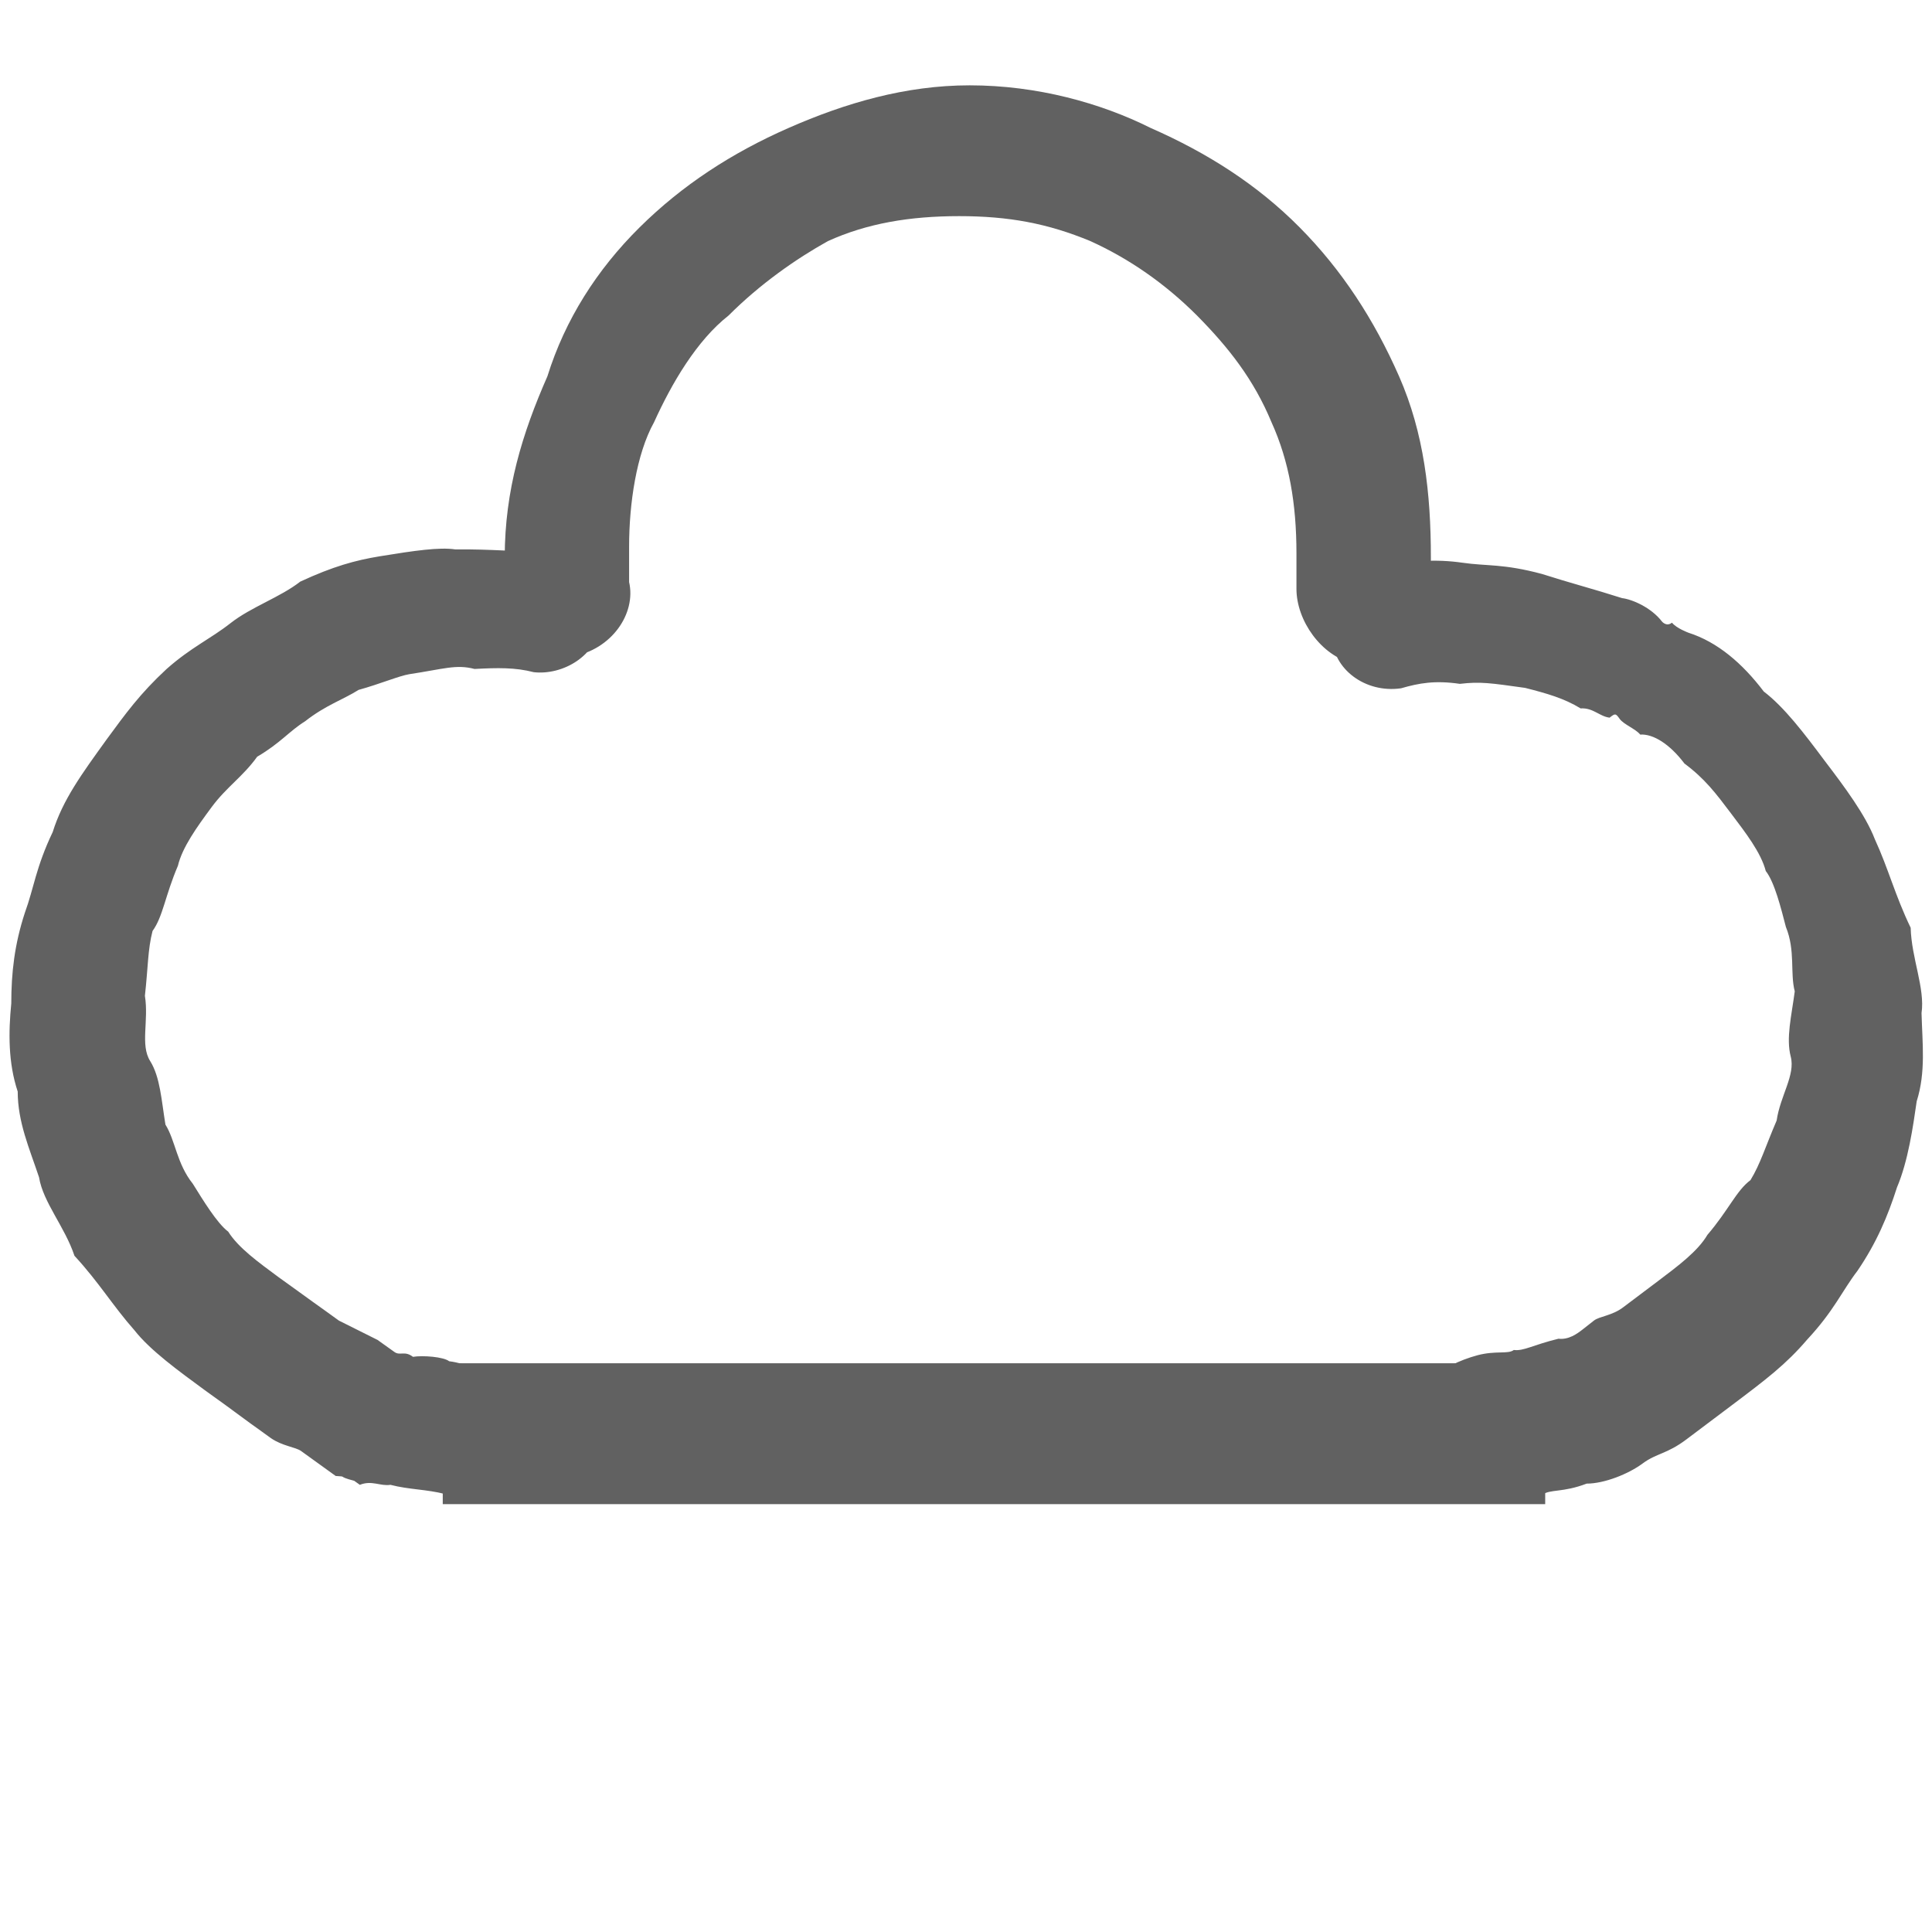
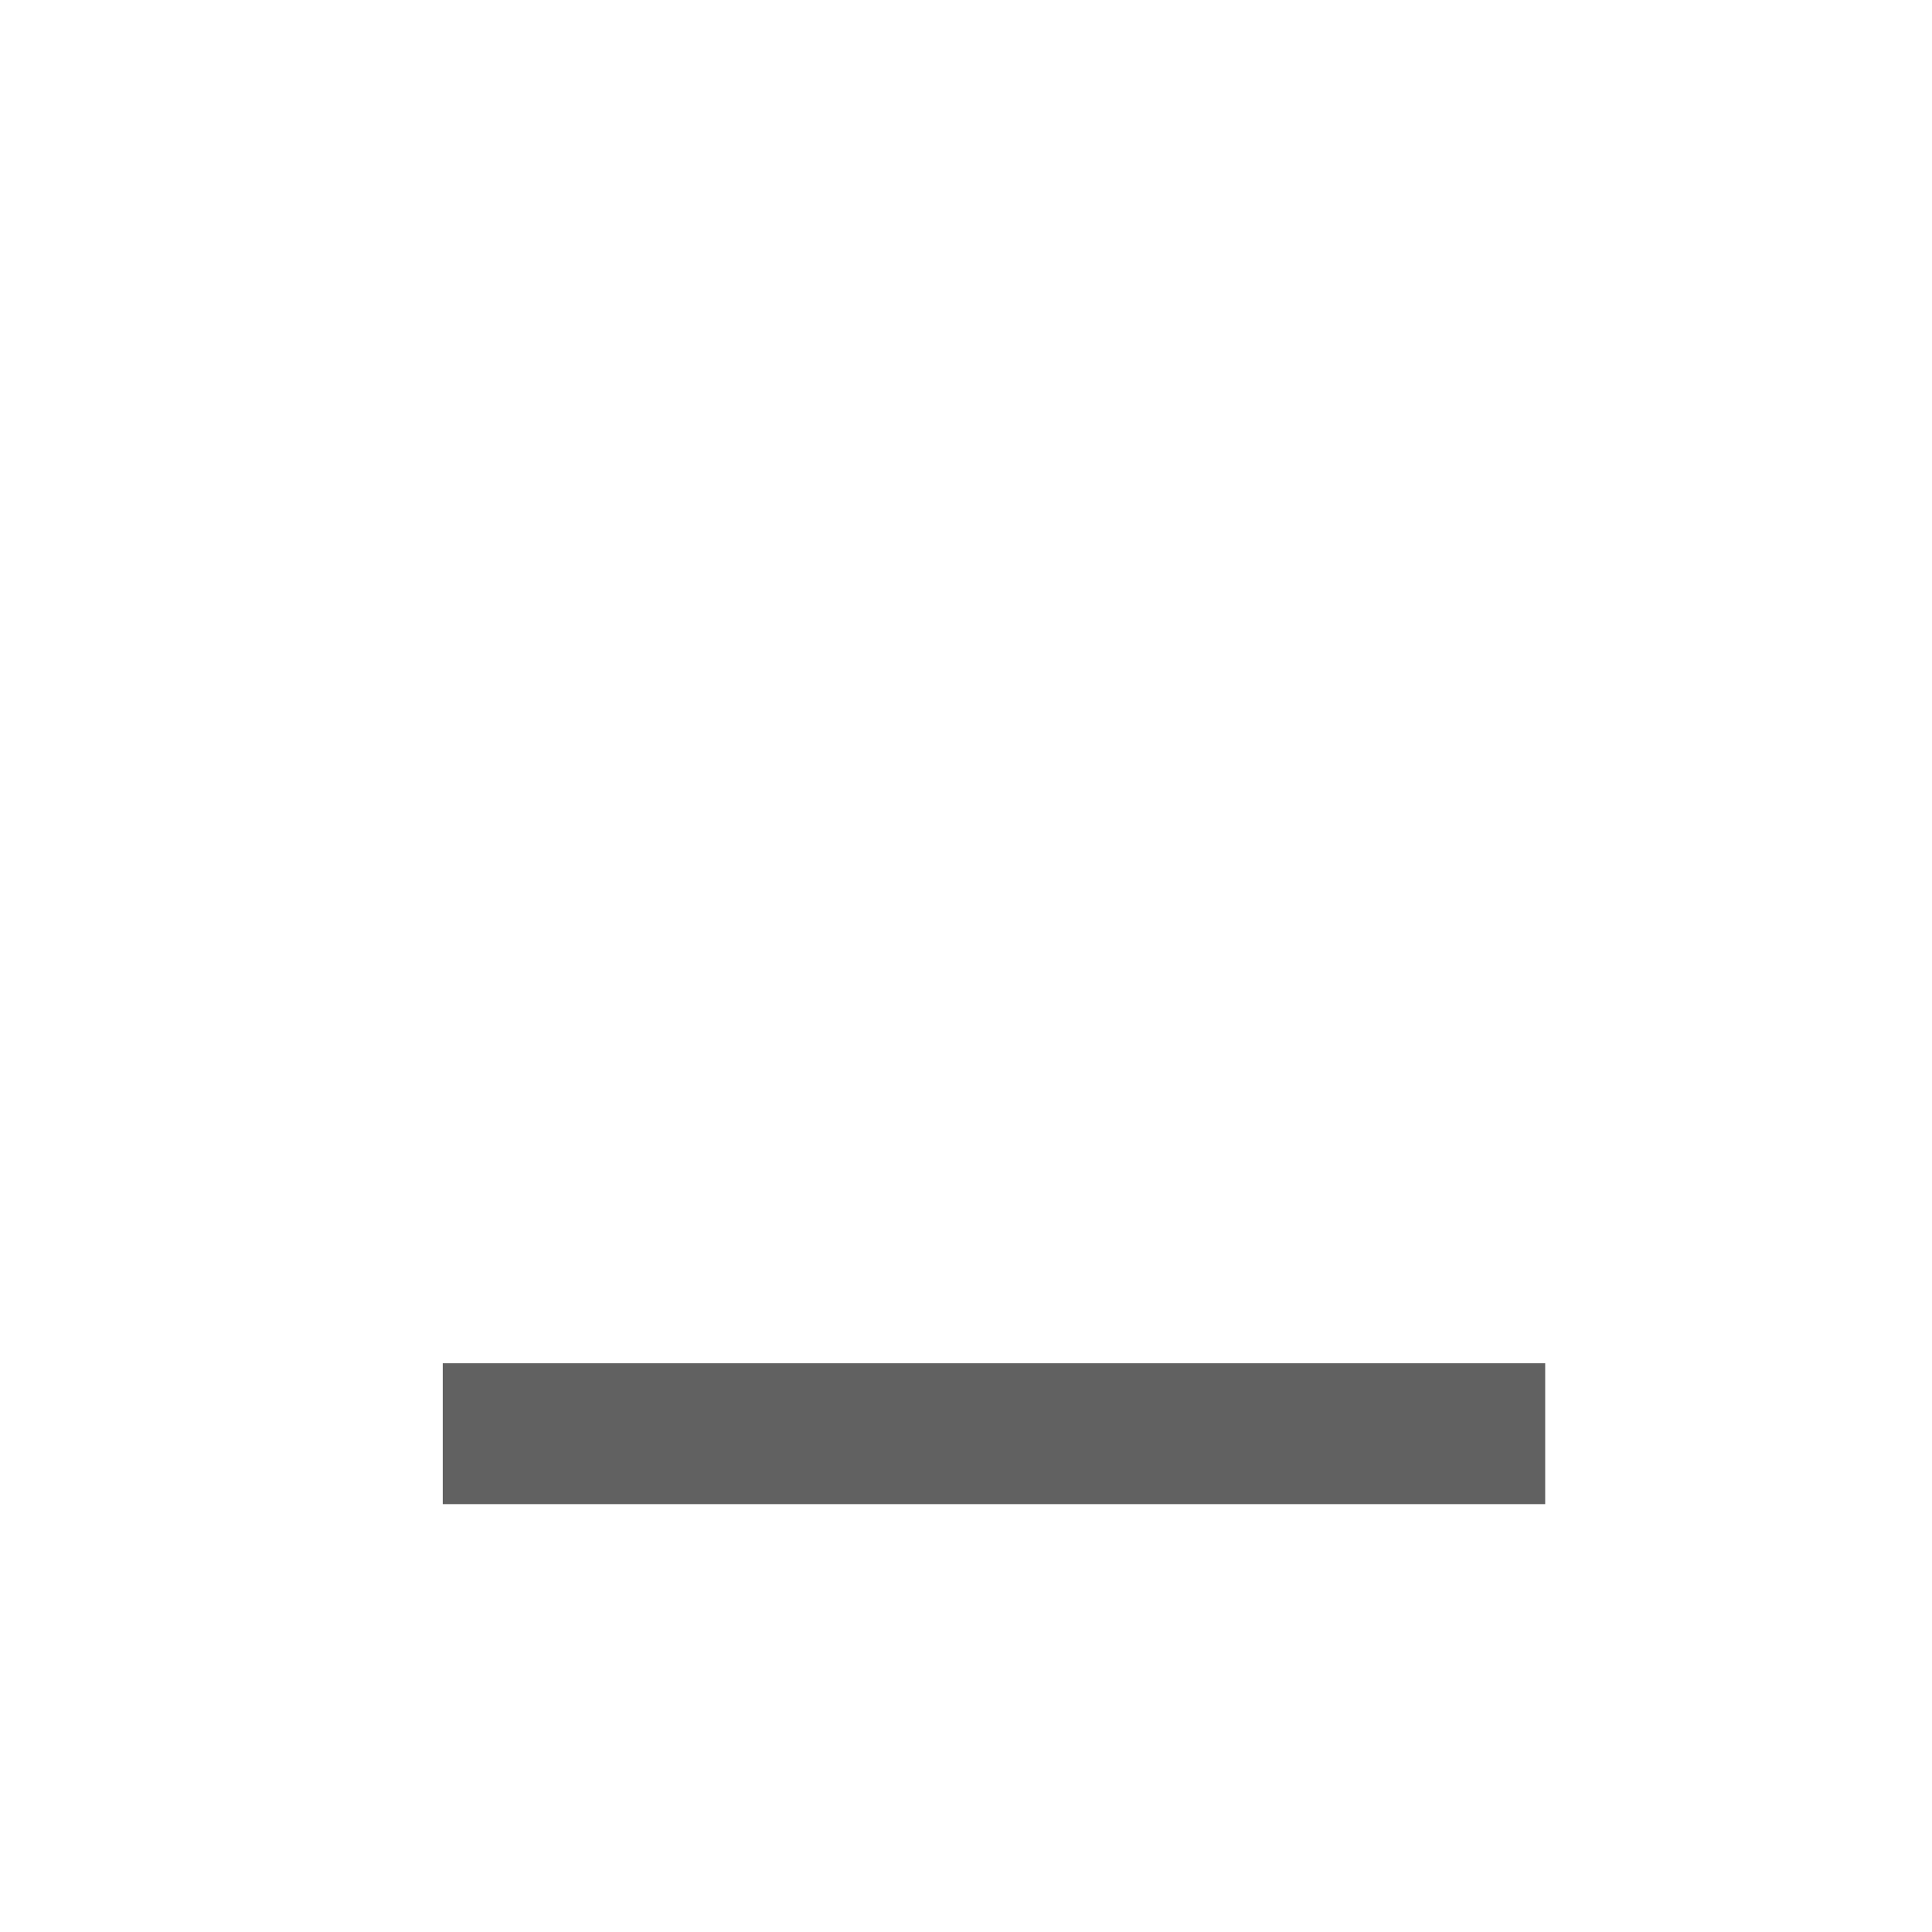
<svg xmlns="http://www.w3.org/2000/svg" id="_图层_1" data-name="图层 1" viewBox="0 0 48 48">
  <defs>
    <style>
      .cls-1, .cls-2 {
        fill: #616161;
      }

      .cls-2 {
        stroke: #616161;
        stroke-miterlimit: 10;
        stroke-width: 3.5px;
      }
    </style>
  </defs>
  <g id="_页面2" data-name="页面2">
-     <path id="Combined-Shape" class="cls-1" d="M35.47,15.07c-.18,.79-.79,1.41-1.85,1.41-.79-.18-1.41-1.06-1.41-1.85v-.88c0-1.23-.18-2.29-.62-3.26-.44-1.06-1.06-1.85-1.85-2.65-.79-.79-1.68-1.41-2.65-1.85-1.06-.44-2.03-.62-3.26-.62s-2.29,.18-3.26,.62c-.79,.44-1.68,1.06-2.47,1.85-.79,.62-1.41,1.68-1.85,2.65-.44,.79-.62,2.03-.62,3.09v.88c.18,.79-.44,1.68-1.41,1.85-.79,.18-1.68-.44-1.68-1.23v-1.23c0-1.68,.44-3.09,1.06-4.5,.44-1.41,1.23-2.65,2.29-3.7s2.29-1.85,3.7-2.47c1.41-.62,2.91-1.06,4.5-1.06,1.68,0,3.26,.44,4.5,1.06,1.41,.62,2.65,1.41,3.7,2.47s1.85,2.29,2.47,3.7,.79,2.91,.79,4.5v.62c-.09,.18-.09,.44-.09,.62Zm1.4,21.9c-.9,.13-1.48-.65-1.73-1.57-.13-.9,.65-1.48,1.57-1.73,.46-.12,.76-.02,.9-.13h0c.25,.03,.46-.12,1.11-.28,.25,.03,.46-.12,.6-.23l.14-.11,.14-.11c.14-.11,.46-.12,.74-.34l.85-.64c.49-.37,.99-.74,1.23-1.15,.53-.62,.72-1.1,1.07-1.36,.25-.41,.37-.83,.65-1.48,.09-.62,.47-1.13,.35-1.59s.02-1.01,.1-1.62c-.12-.46,.02-1.01-.22-1.6-.12-.46-.28-1.11-.5-1.39h0c-.12-.46-.5-.95-.87-1.44s-.64-.85-1.15-1.23c-.37-.49-.78-.74-1.1-.72-.11-.14-.41-.25-.51-.39s-.11-.14-.25-.03c-.25-.03-.41-.25-.72-.23-.41-.25-.83-.37-1.38-.51-.86-.12-1.11-.16-1.62-.1-.62-.09-1.01-.02-1.46,.11-.9,.13-1.69-.49-1.71-1.25-.13-.9,.49-1.69,1.25-1.71,.6-.23,1.36-.25,1.98-.16s1.01,.02,1.98,.28h0c.72,.23,1.27,.37,1.99,.6,.25,.03,.72,.23,.99,.58,0,0,.11,.14,.25,.03,.11,.14,.41,.25,.41,.25,.72,.23,1.34,.76,1.87,1.46,.51,.39,.99,1.02,1.52,1.73,.48,.63,1.01,1.34,1.24,1.94,.34,.74,.5,1.39,.89,2.2,.02,.76,.36,1.5,.27,2.12,.02,.76,.11,1.46-.12,2.19-.09,.62-.21,1.48-.49,2.14-.23,.72-.51,1.38-.98,2.07-.39,.51-.58,.99-1.25,1.71-.53,.62-1.02,.99-1.87,1.63-.49,.37-.85,.64-1.13,.85-.49,.37-.74,.34-1.09,.6s-.95,.5-1.39,.5c-.6,.23-.9,.13-1.11,.28-.42-.12-.67-.16-1.43-.14ZM13.67,13.73c.9,.11,1.36,.99,1.28,1.69-.11,.9-.99,1.36-1.69,1.28-.46-.12-.9-.11-1.47-.08h0c-.46-.12-.76,0-1.62,.13-.25,.04-.72,.24-1.26,.39-.4,.25-.82,.38-1.33,.78-.4,.25-.61,.54-1.19,.88-.36,.5-.76,.75-1.13,1.25s-.73,1-.84,1.46c-.32,.75-.37,1.26-.63,1.62-.12,.46-.11,.9-.19,1.61,.1,.62-.12,1.22,.13,1.62,.25,.4,.28,.97,.38,1.58,.25,.4,.28,.97,.68,1.47,.25,.4,.6,.98,.88,1.19h0c.25,.4,.75,.76,1.25,1.13l.5,.36,.36,.26h0l.14,.1,.14,.1,.36,.26,.96,.48,.14,.1,.14,.1,.14,.1c.14,.1,.25-.04,.46,.12h0c.25-.04,.76,0,.9,.11,.9,.11,1.46,.84,1.6,1.7-.11,.9-.84,1.46-1.7,1.6-.46-.12-.9-.11-1.36-.23-.25,.04-.46-.12-.76,0l-.14-.1c-.46-.12-.14-.1-.46-.12h0l-.86-.62c-.14-.1-.46-.12-.75-.32l-.36-.26-.14-.1h0l-.64-.47-.5-.36c-.64-.47-1.36-.99-1.75-1.49-.54-.61-.88-1.19-1.49-1.85-.24-.72-.78-1.33-.88-1.95-.24-.72-.53-1.37-.53-2.13-.24-.72-.23-1.48-.16-2.19,0-.76,.08-1.47,.34-2.26,.22-.6,.27-1.12,.69-2,.25-.8,.72-1.44,1.34-2.3,.47-.64,.83-1.14,1.49-1.75h0c.61-.54,1.08-.74,1.59-1.14s1.23-.64,1.73-1.03c.82-.38,1.37-.53,1.98-.63,.86-.14,1.48-.23,1.87-.17,.88-.01,1.59,.06,2.35,.07Z" />
    <line class="cls-2" x1="11" y1="35.62" x2="38.39" y2="35.62" />
  </g>
</svg>